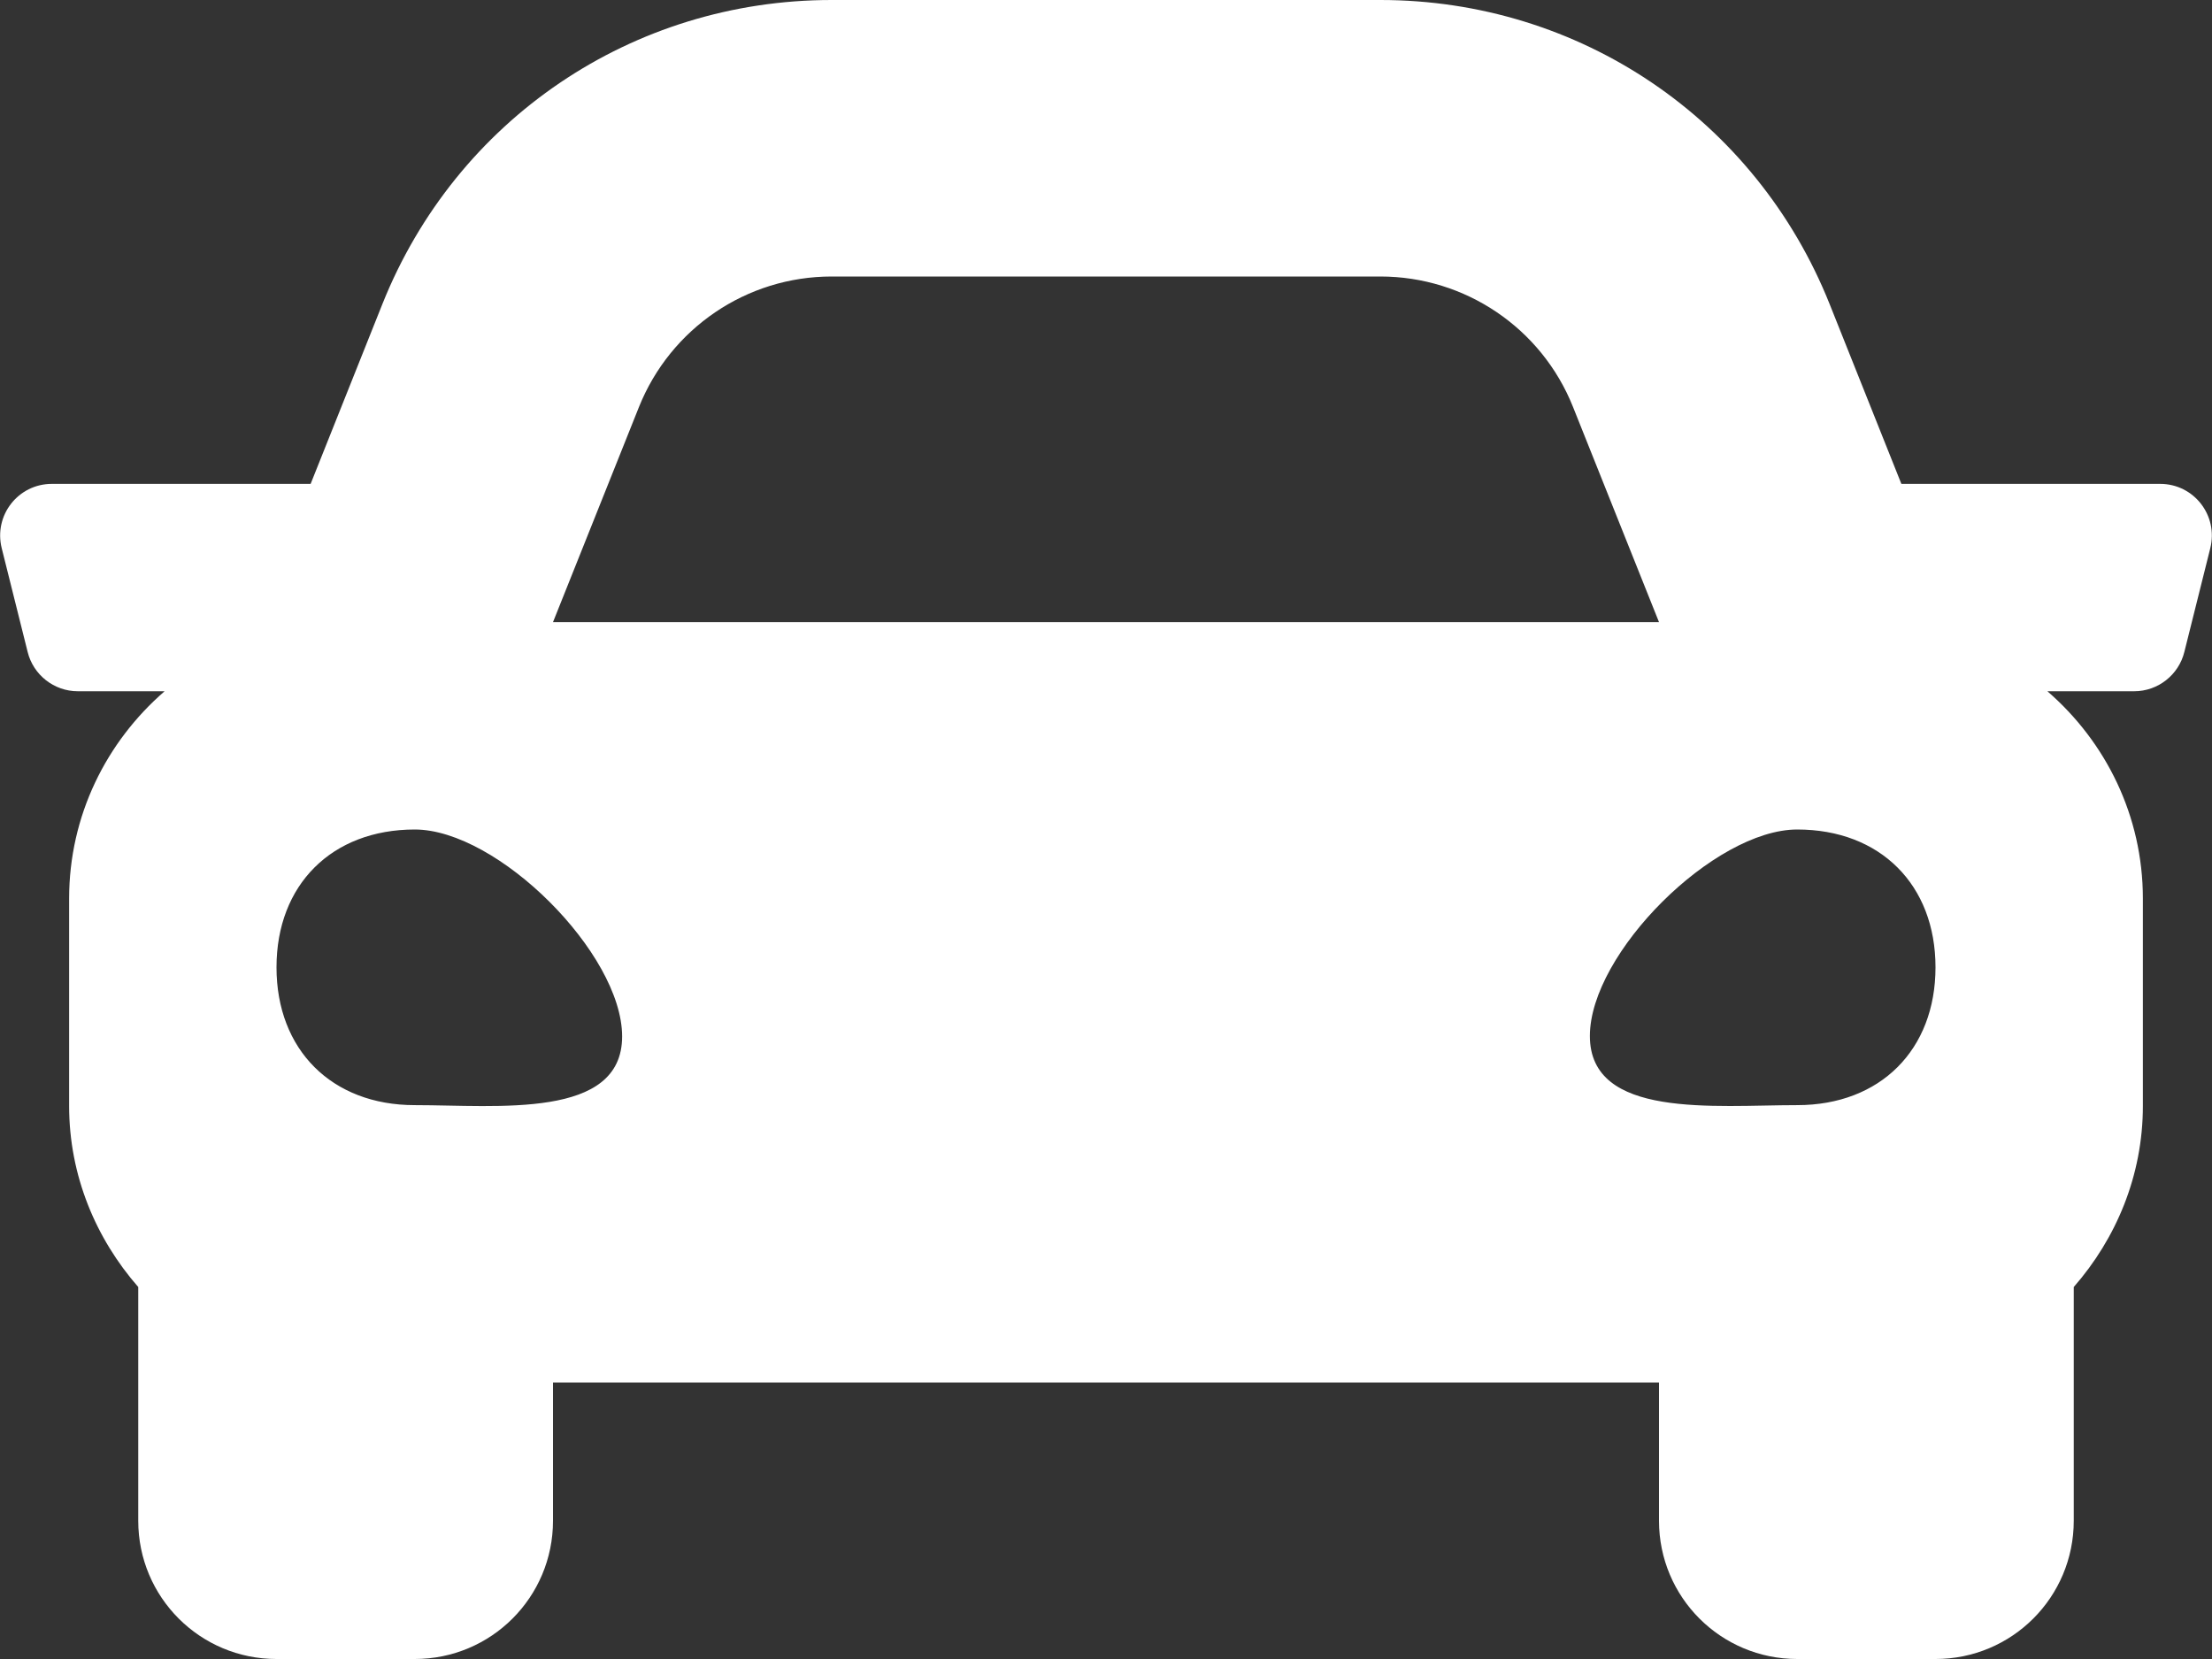
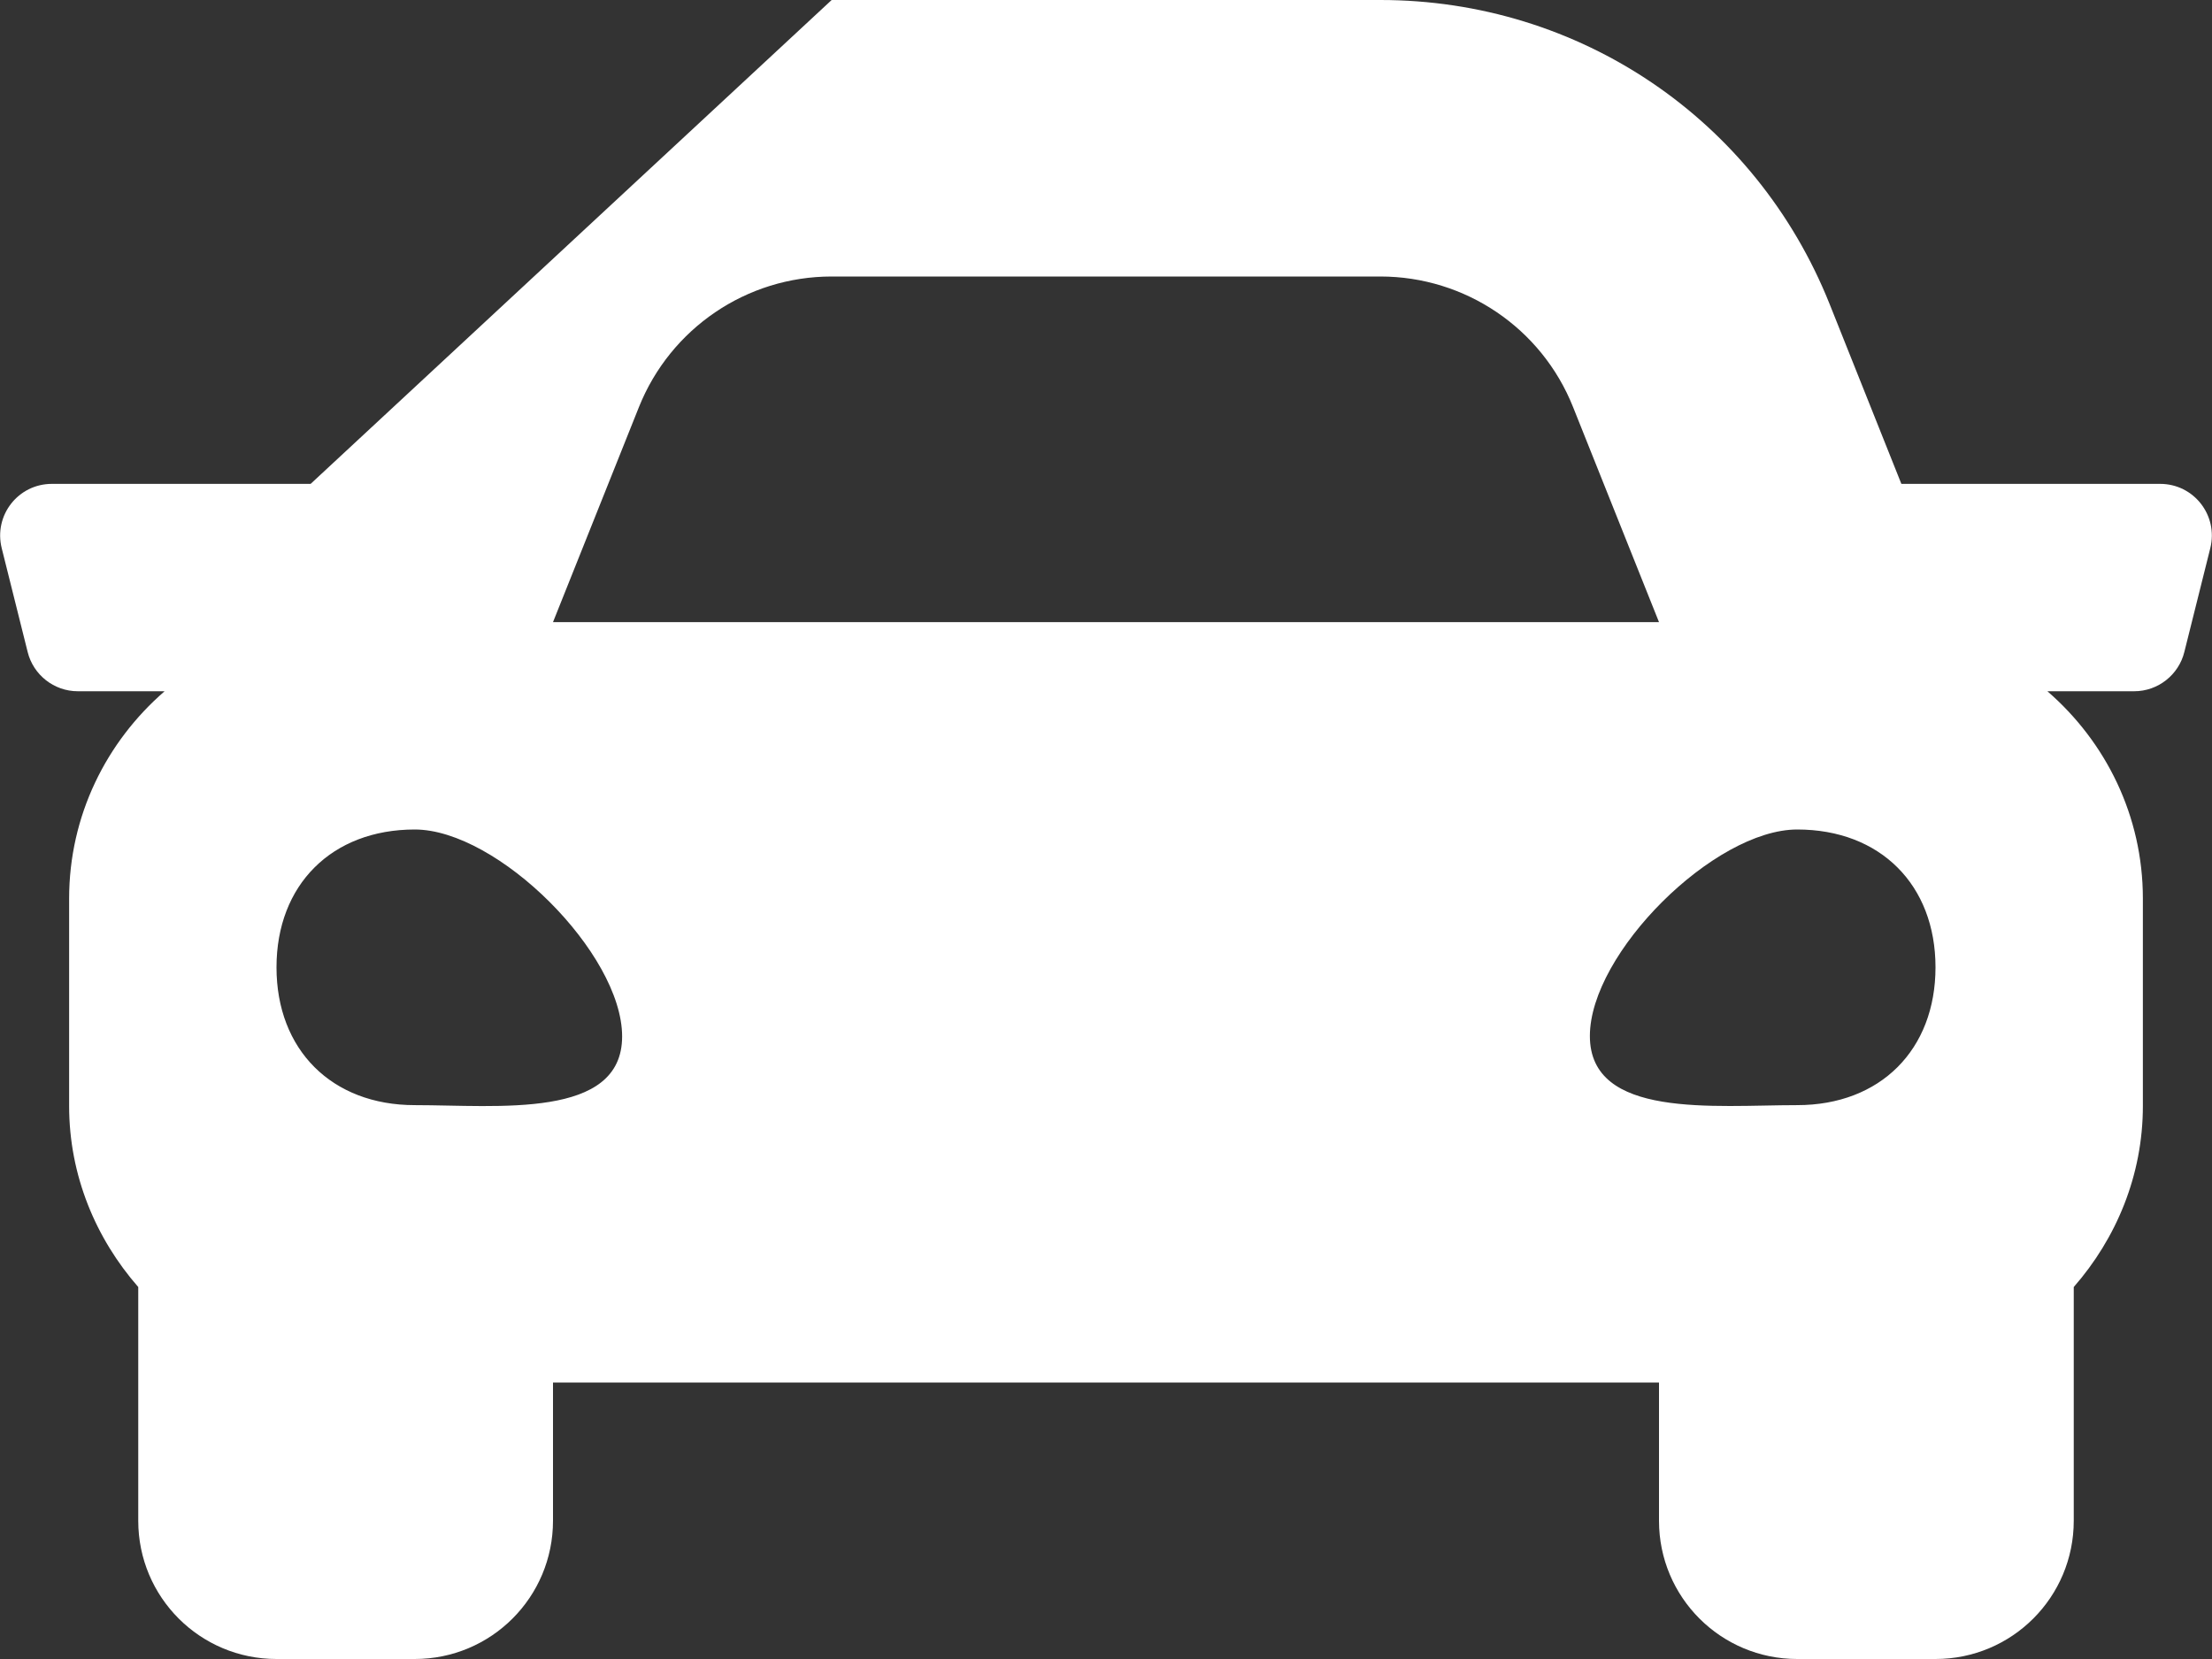
<svg xmlns="http://www.w3.org/2000/svg" version="1.1" id="Layer_1" x="0px" y="0px" viewBox="0 0 512 384" style="enable-background:new 0 0 512 384;" xml:space="preserve">
  <rect x="0" y="0" width="512" height="384" fill="#333333" stroke="none" />
  <style type="text/css">
	.st0{fill:#FFFFFF;}
</style>
-   <path class="st0" d="M500,112h-59.9l-16.6-41.6C406.4,27.6,365.6,0,319.5,0h-127c-46.1,0-86.9,27.6-104,70.4L71.9,112H12  c-7.8,0-13.5,7.3-11.6,14.9l6,24c1.3,5.3,6.1,9.1,11.6,9.1h20.1C24.6,171.7,16,188.8,16,208v48c0,16.1,6.2,30.7,16,41.9V352  c0,17.7,14.3,32,32,32h32c17.7,0,32-14.3,32-32v-32h256v32c0,17.7,14.3,32,32,32h32c17.7,0,32-14.3,32-32v-54.1  c9.8-11.2,16-25.8,16-41.9v-48c0-19.2-8.6-36.3-22.1-48H494c5.5,0,10.3-3.8,11.6-9.1l6-24C513.5,119.3,507.8,112,500,112L500,112z   M147.9,94.2c7.3-18.2,24.9-30.2,44.6-30.2h127c19.6,0,37.3,11.9,44.6,30.2L384,144H128L147.9,94.2z M96,255.8  c-19.2,0-32-12.8-32-31.9S76.8,192,96,192s48,28.7,48,47.9S115.2,255.8,96,255.8L96,255.8z M416,255.8c-19.2,0-48,3.2-48-16  s28.8-47.8,48-47.8s32,12.8,32,31.9S435.2,255.8,416,255.8z" />
+   <path class="st0" d="M500,112h-59.9l-16.6-41.6C406.4,27.6,365.6,0,319.5,0h-127L71.9,112H12  c-7.8,0-13.5,7.3-11.6,14.9l6,24c1.3,5.3,6.1,9.1,11.6,9.1h20.1C24.6,171.7,16,188.8,16,208v48c0,16.1,6.2,30.7,16,41.9V352  c0,17.7,14.3,32,32,32h32c17.7,0,32-14.3,32-32v-32h256v32c0,17.7,14.3,32,32,32h32c17.7,0,32-14.3,32-32v-54.1  c9.8-11.2,16-25.8,16-41.9v-48c0-19.2-8.6-36.3-22.1-48H494c5.5,0,10.3-3.8,11.6-9.1l6-24C513.5,119.3,507.8,112,500,112L500,112z   M147.9,94.2c7.3-18.2,24.9-30.2,44.6-30.2h127c19.6,0,37.3,11.9,44.6,30.2L384,144H128L147.9,94.2z M96,255.8  c-19.2,0-32-12.8-32-31.9S76.8,192,96,192s48,28.7,48,47.9S115.2,255.8,96,255.8L96,255.8z M416,255.8c-19.2,0-48,3.2-48-16  s28.8-47.8,48-47.8s32,12.8,32,31.9S435.2,255.8,416,255.8z" />
</svg>